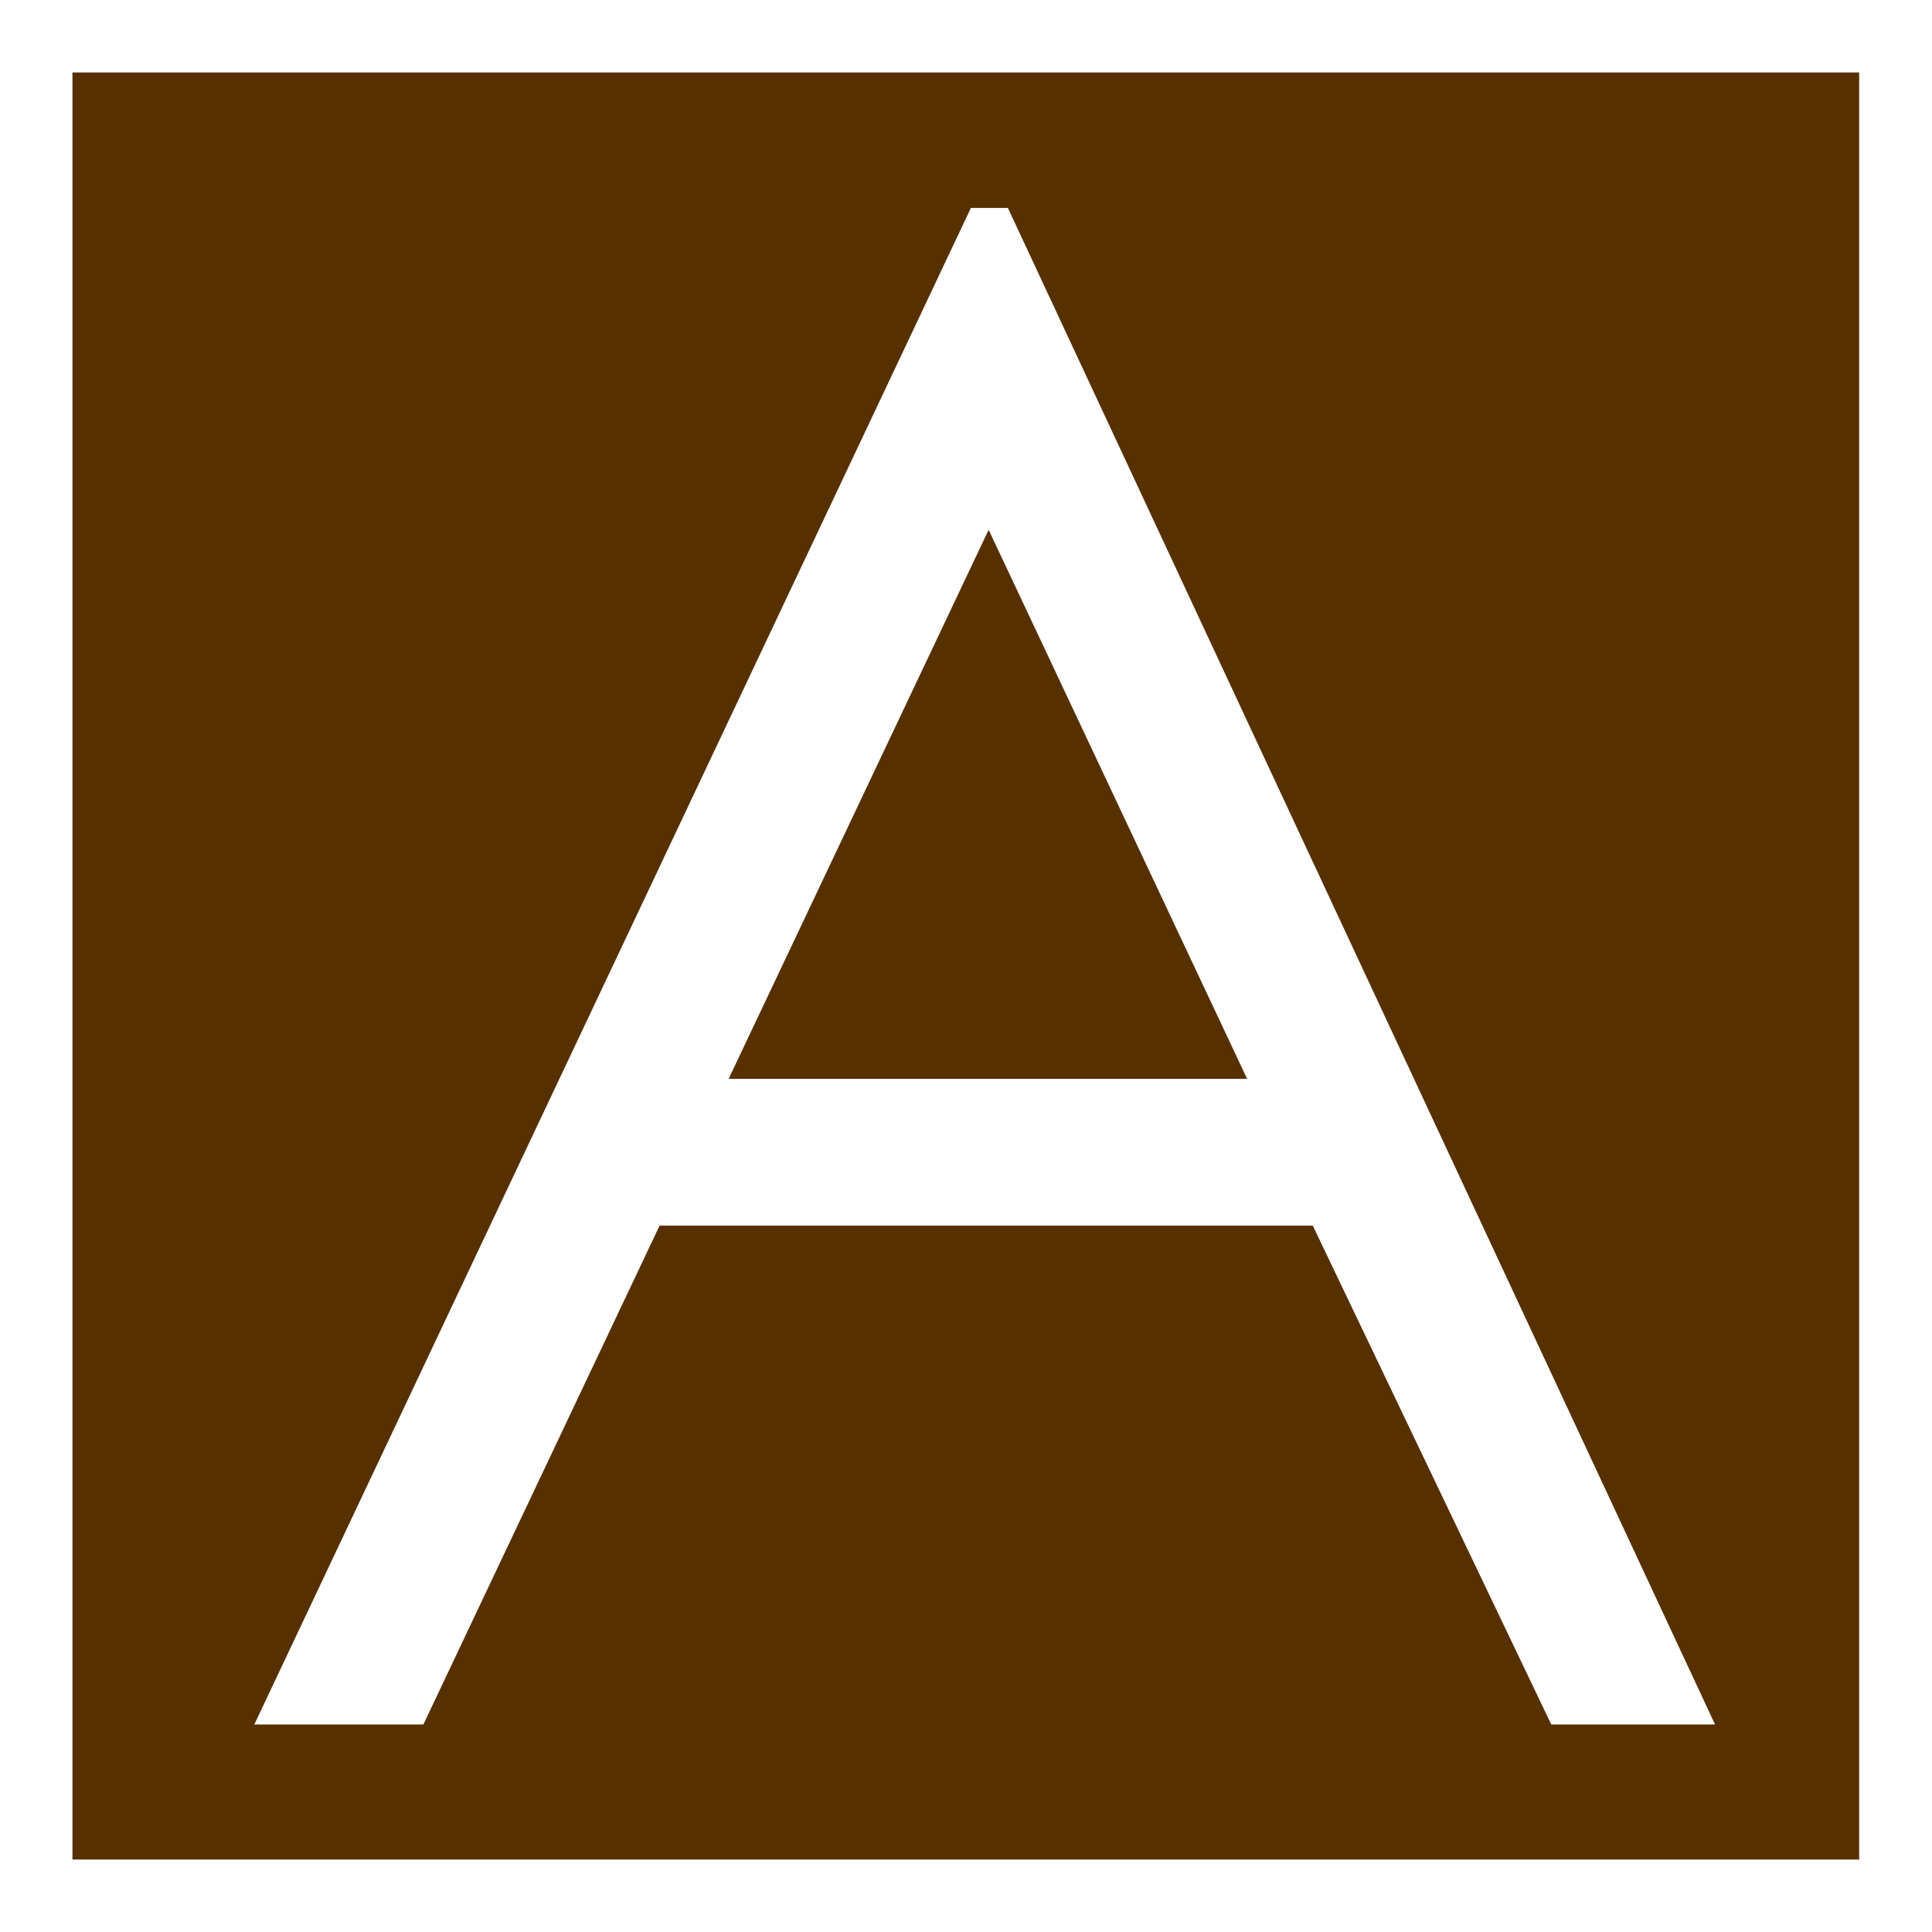
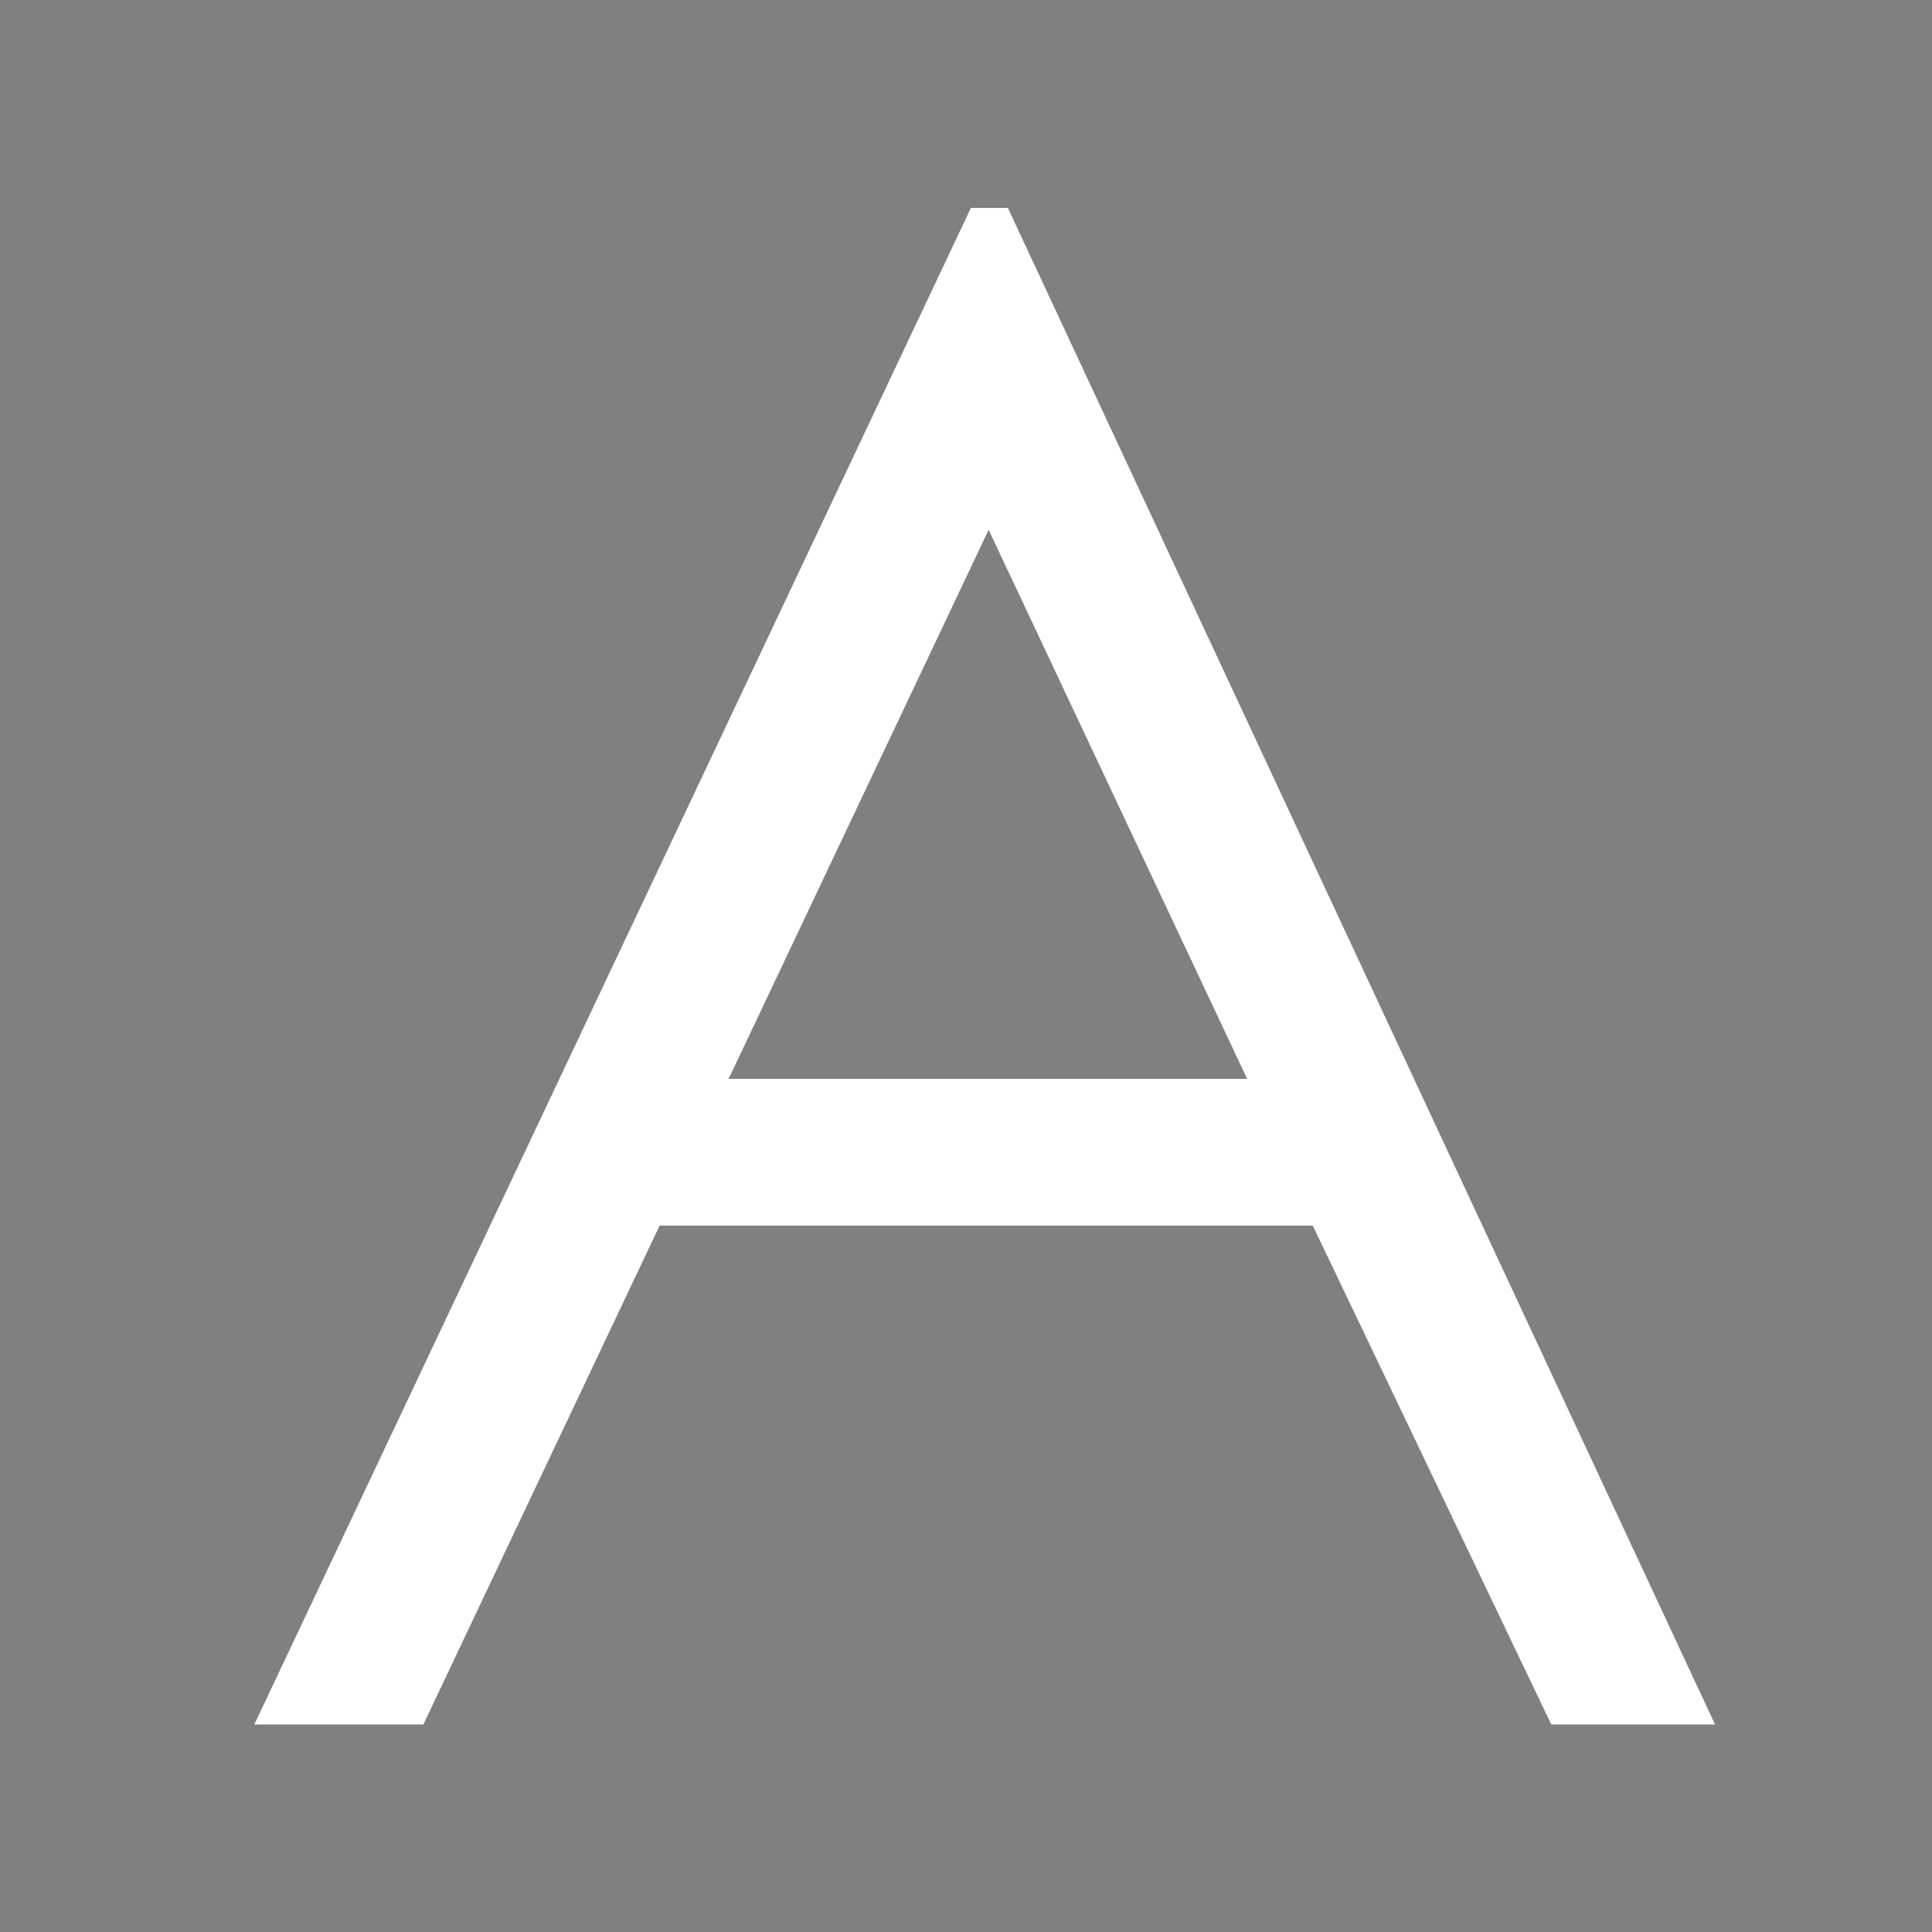
<svg xmlns="http://www.w3.org/2000/svg" id="Layer_1" viewBox="0 0 512 512">
  <rect x="0" y="0" width="512" height="512" fill="#808080" stroke="none" />
  <defs>
    <style> .st0 { fill: #fff; } .st1 { fill: #573000; } </style>
  </defs>
  <g>
-     <rect class="st1" x="9.6" y="9.6" width="492.8" height="492.8" />
-     <path class="st0" d="M512,512H0V0h512v512ZM19.2,492.8h473.5V19.2H19.2v473.5Z" />
-   </g>
+     </g>
  <path class="st0" d="M267.1,55.1l187.4,401.9h-43.4l-63.2-132.2h-173.1l-62.6,132.2h-44.8L257.3,55.1h9.8ZM262,140.4l-68.9,145.5h137.4l-68.5-145.5Z" />
</svg>